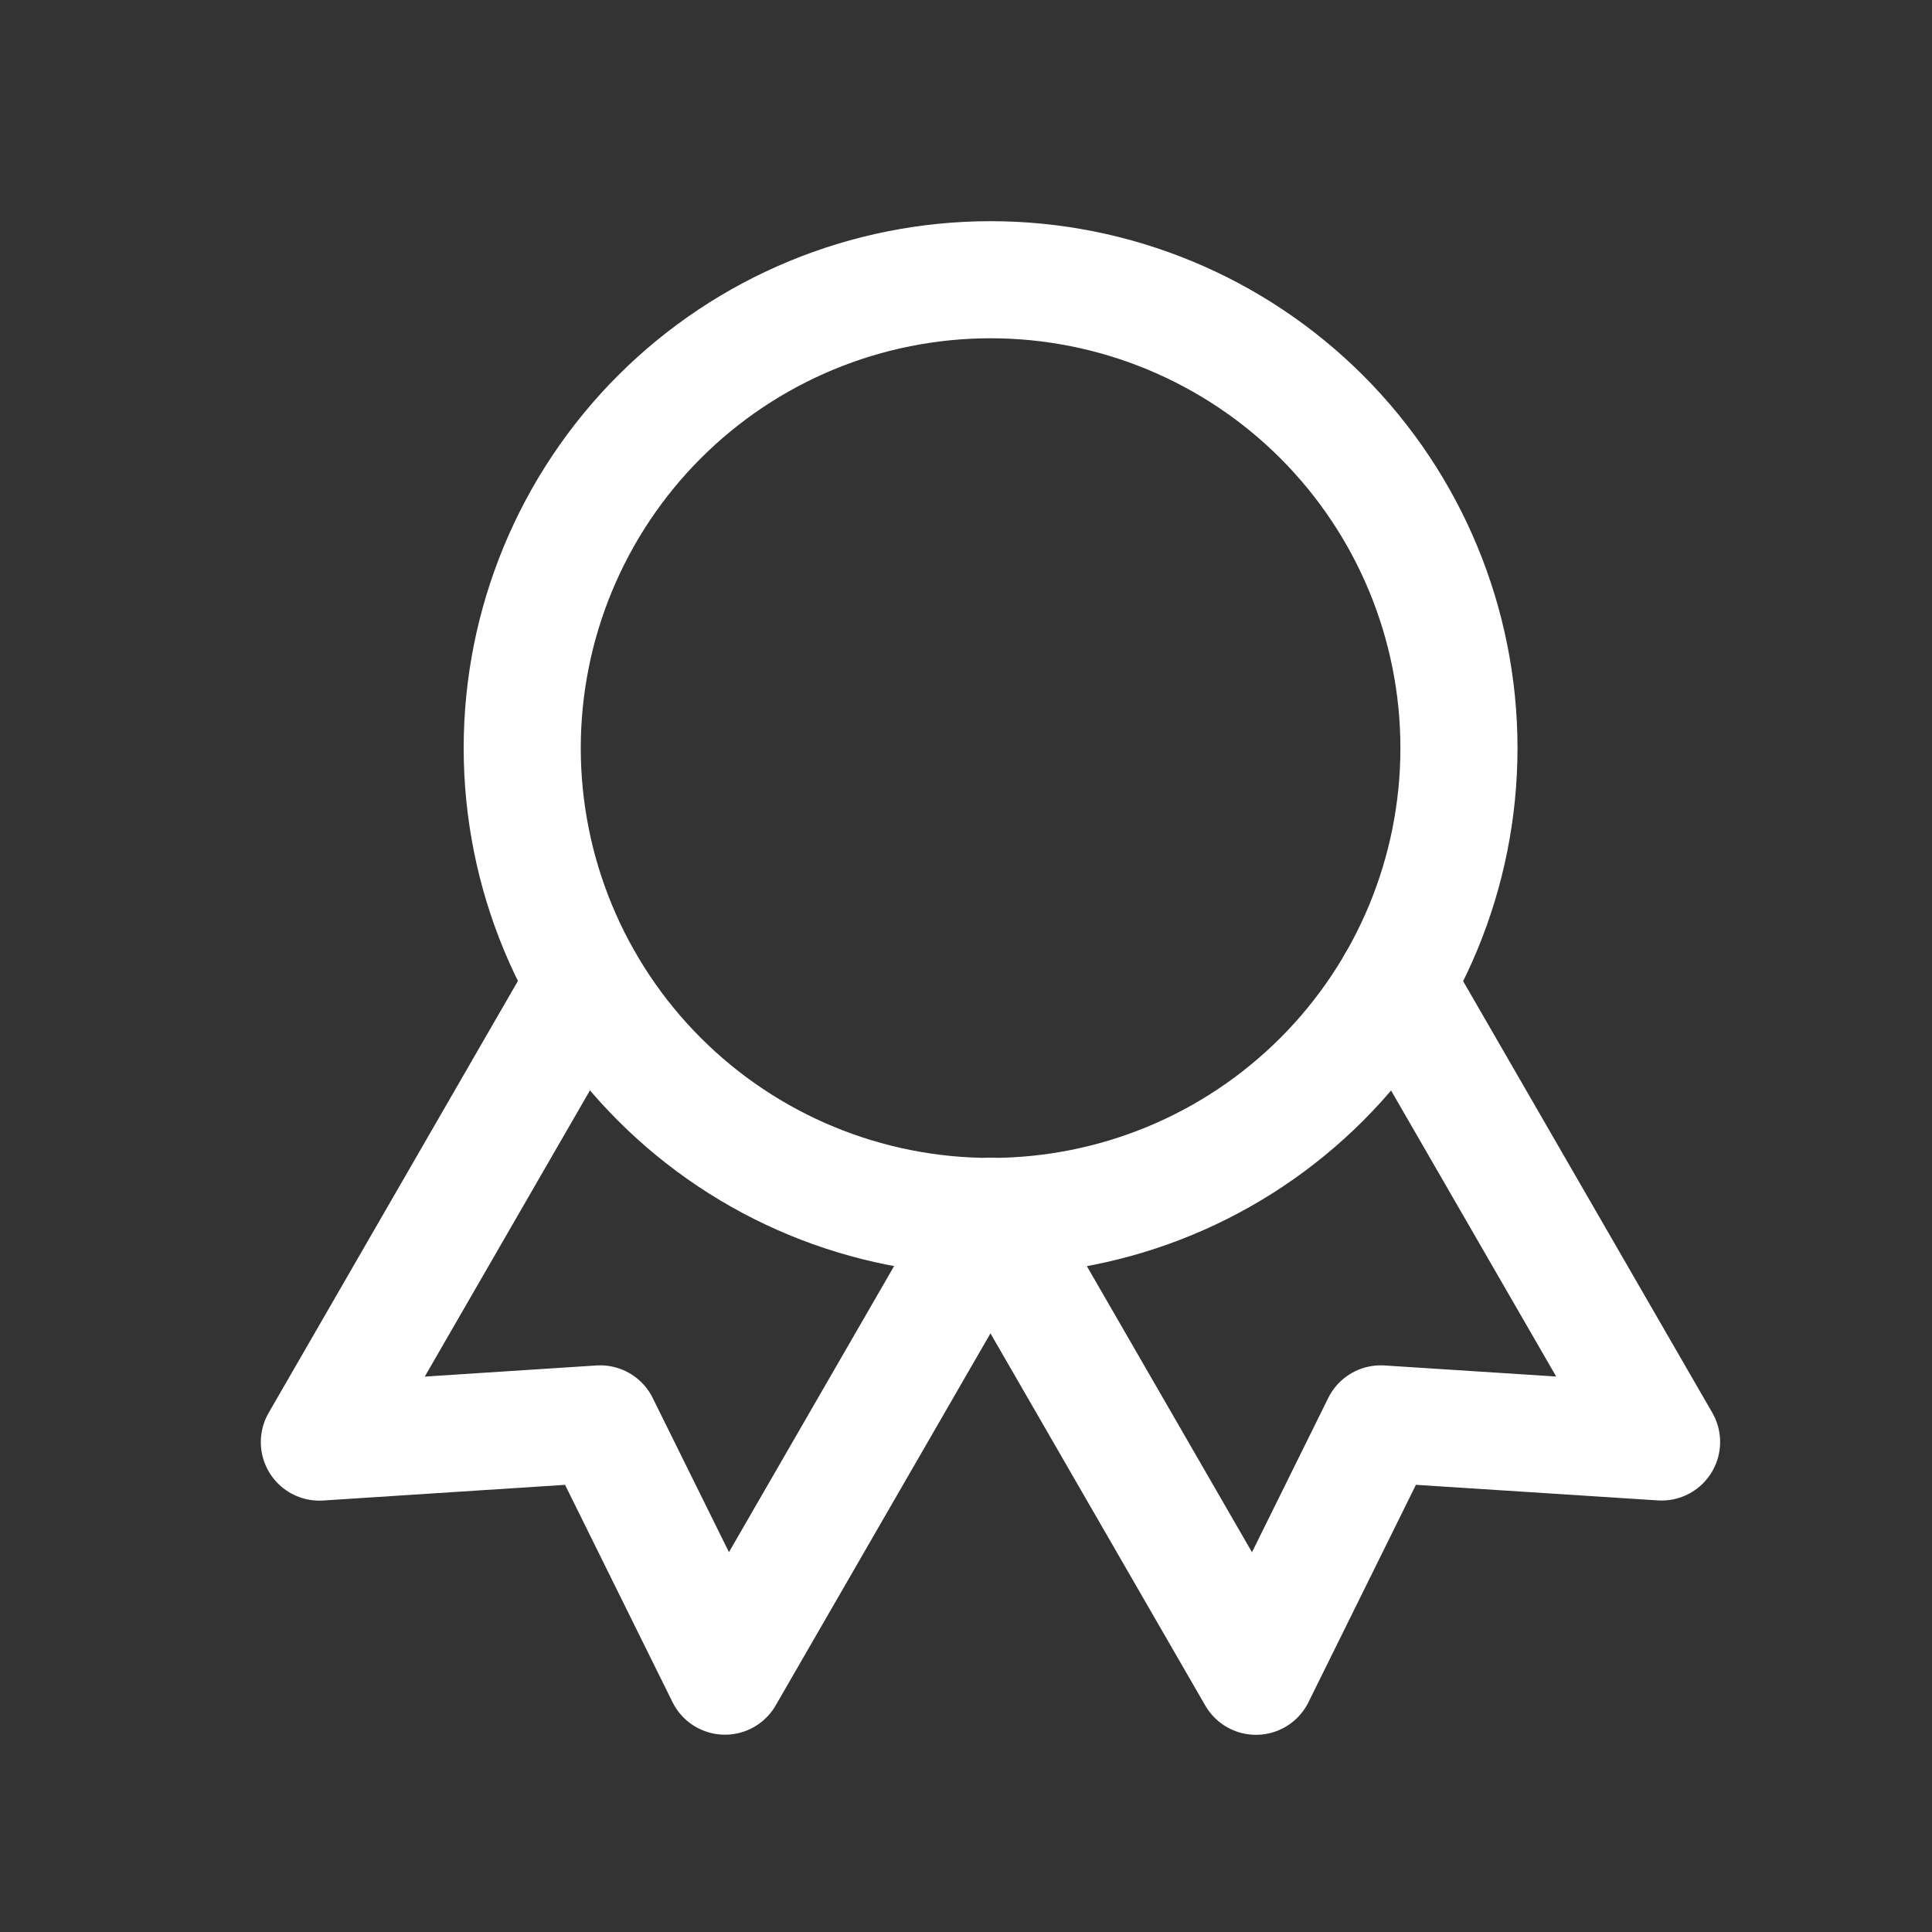
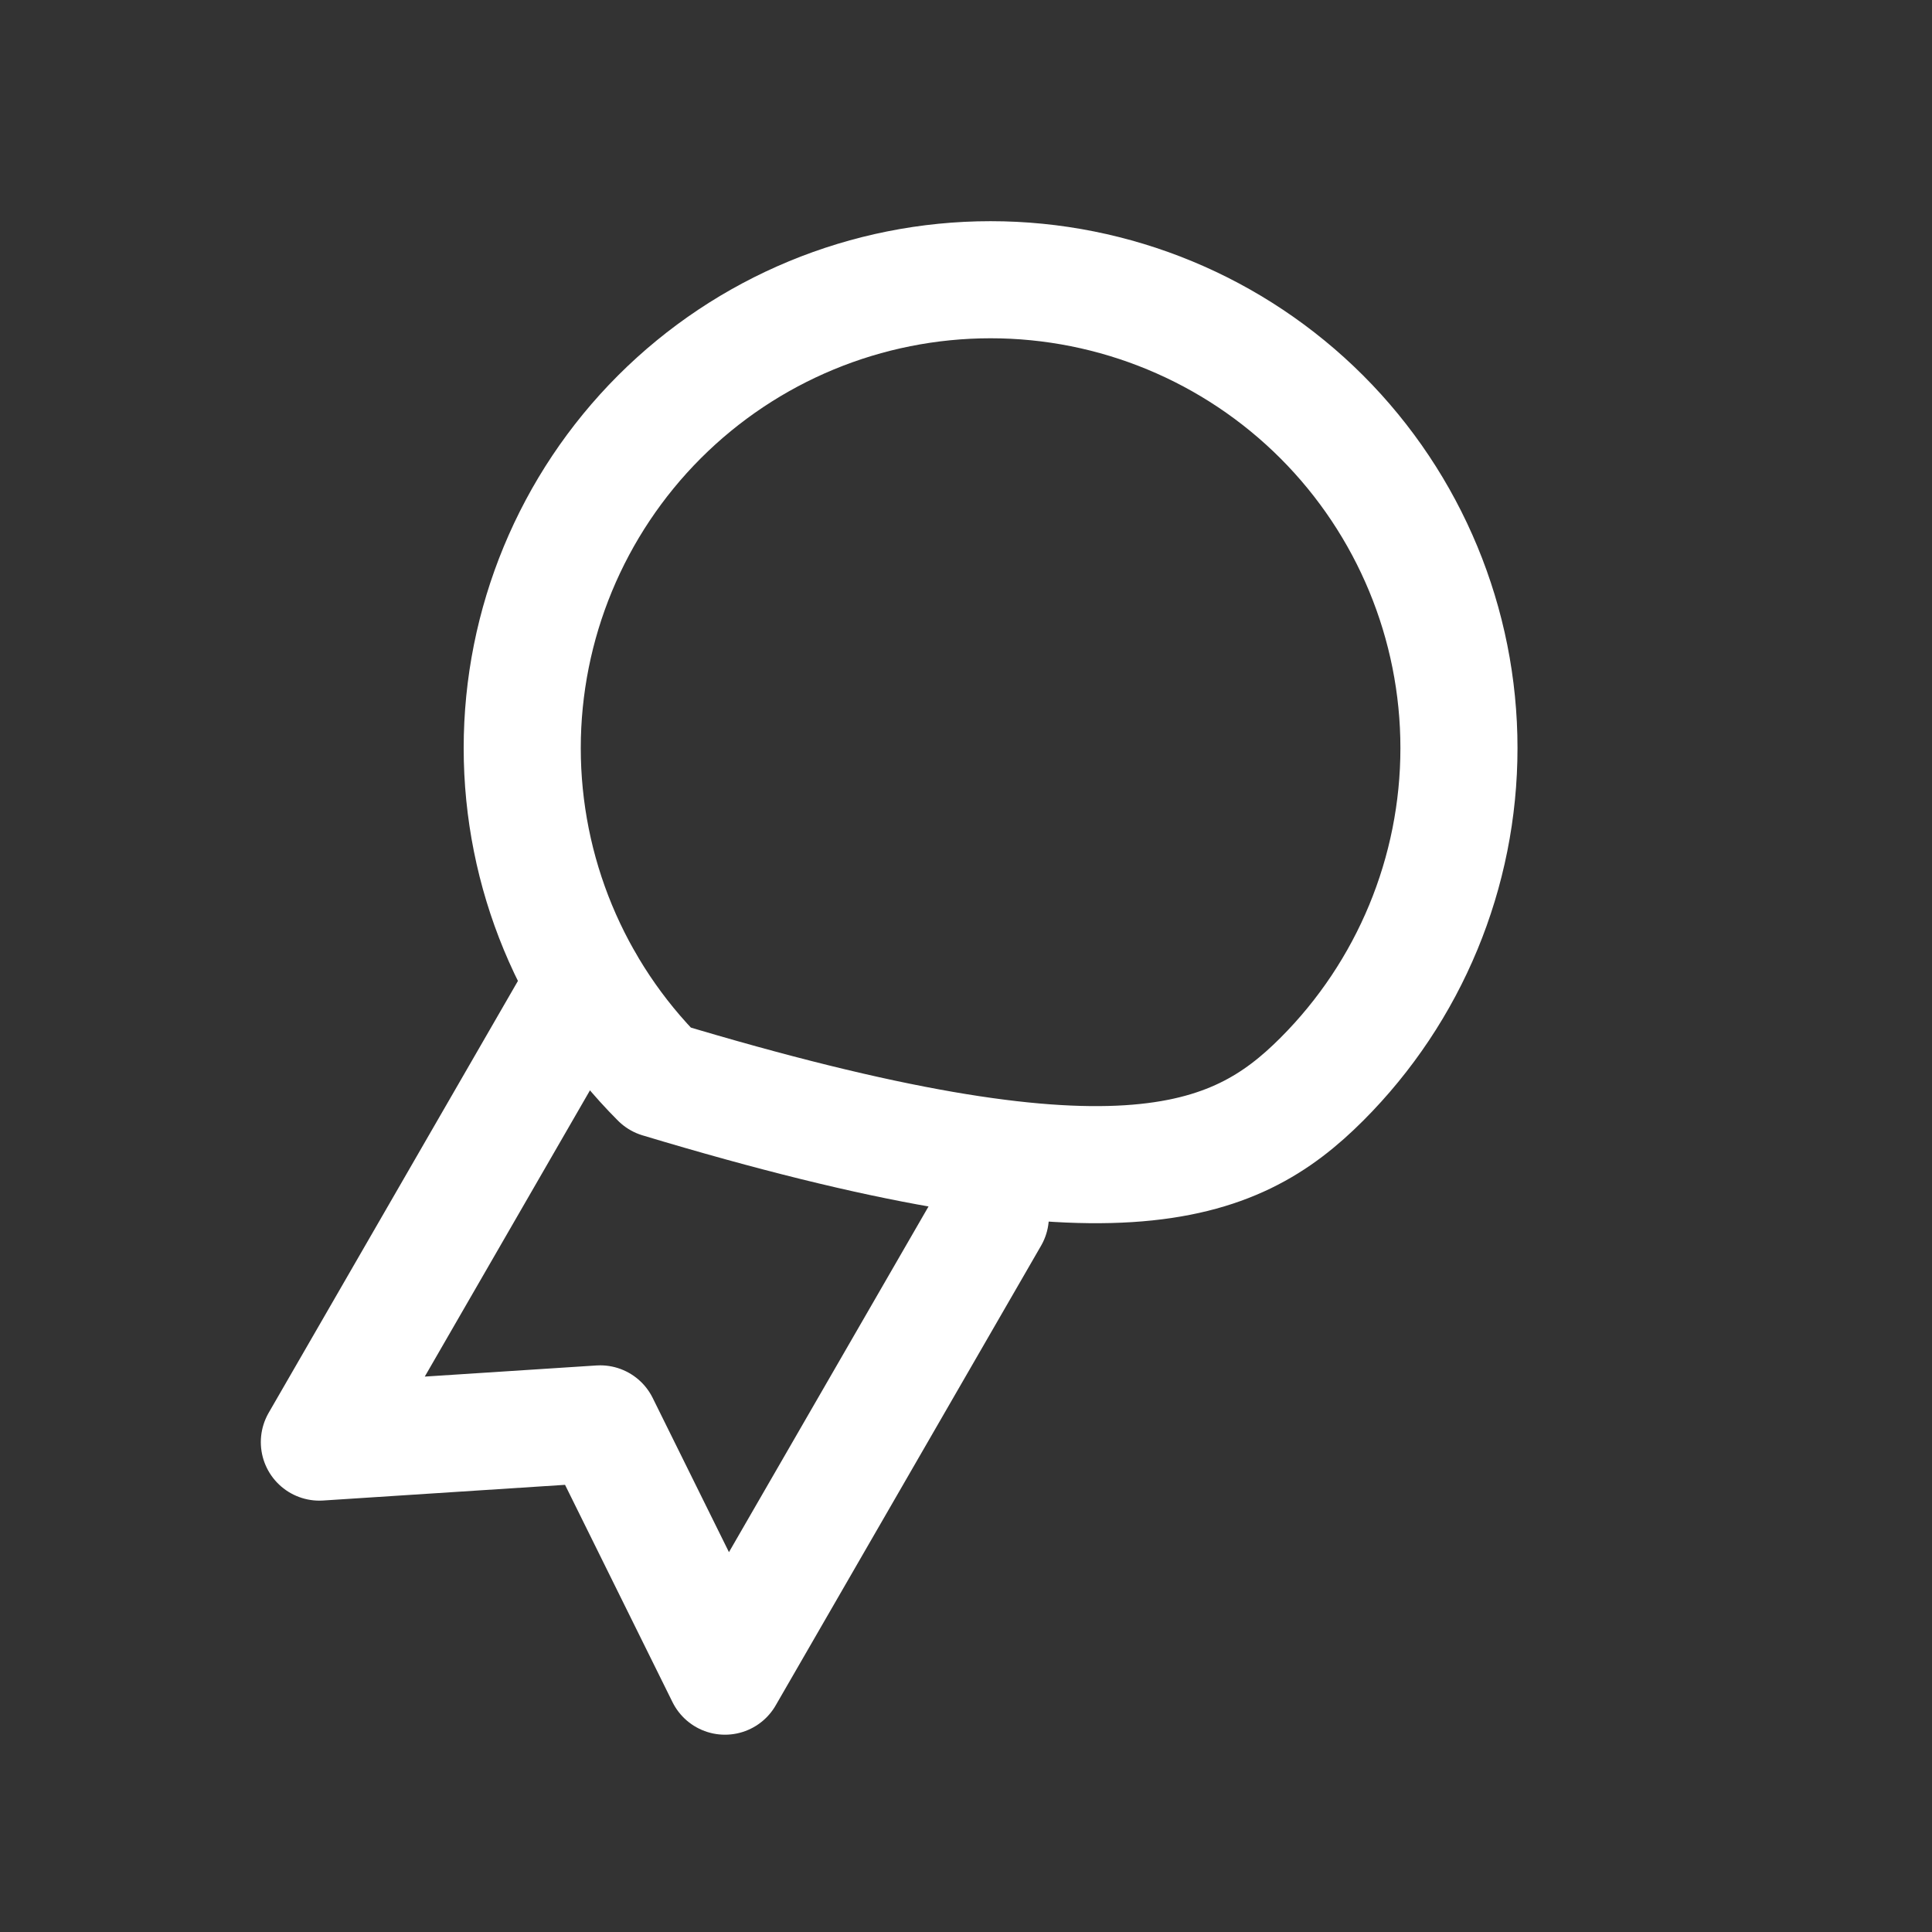
<svg xmlns="http://www.w3.org/2000/svg" width="33" height="33" viewBox="0 0 33 33" fill="none">
  <rect x="0" y="0" width="33" height="33" fill="#333333" stroke="none" />
  <g id="Frame" clip-path="url(#clip0_887_3703)">
-     <path id="Vector" d="M8.92 12.778C8.92 14.9 9.763 16.935 11.263 18.435C12.763 19.936 14.798 20.778 16.92 20.778C19.042 20.778 21.076 19.936 22.577 18.435C24.077 16.935 24.92 14.9 24.92 12.778C24.92 10.657 24.077 8.622 22.577 7.121C21.076 5.621 19.042 4.778 16.92 4.778C14.798 4.778 12.763 5.621 11.263 7.121C9.763 8.622 8.92 10.657 8.92 12.778Z" stroke="white" stroke-width="2" stroke-linecap="round" stroke-linejoin="round" />
-     <path id="Vector_2" d="M16.92 20.778L21.453 28.632L23.584 24.321L28.381 24.63L23.848 16.778" stroke="white" stroke-width="2" stroke-linecap="round" stroke-linejoin="round" />
+     <path id="Vector" d="M8.92 12.778C8.92 14.9 9.763 16.935 11.263 18.435C19.042 20.778 21.076 19.936 22.577 18.435C24.077 16.935 24.92 14.9 24.92 12.778C24.92 10.657 24.077 8.622 22.577 7.121C21.076 5.621 19.042 4.778 16.92 4.778C14.798 4.778 12.763 5.621 11.263 7.121C9.763 8.622 8.92 10.657 8.92 12.778Z" stroke="white" stroke-width="2" stroke-linecap="round" stroke-linejoin="round" />
    <path id="Vector_3" d="M9.988 16.778L5.455 24.632L10.252 24.321L12.383 28.63L16.916 20.778" stroke="white" stroke-width="2" stroke-linecap="round" stroke-linejoin="round" />
  </g>
  <defs>
    <clipPath id="clip0_887_3703">
      <rect width="32" height="32" fill="white" transform="translate(0.92 0.778)" />
    </clipPath>
  </defs>
</svg>